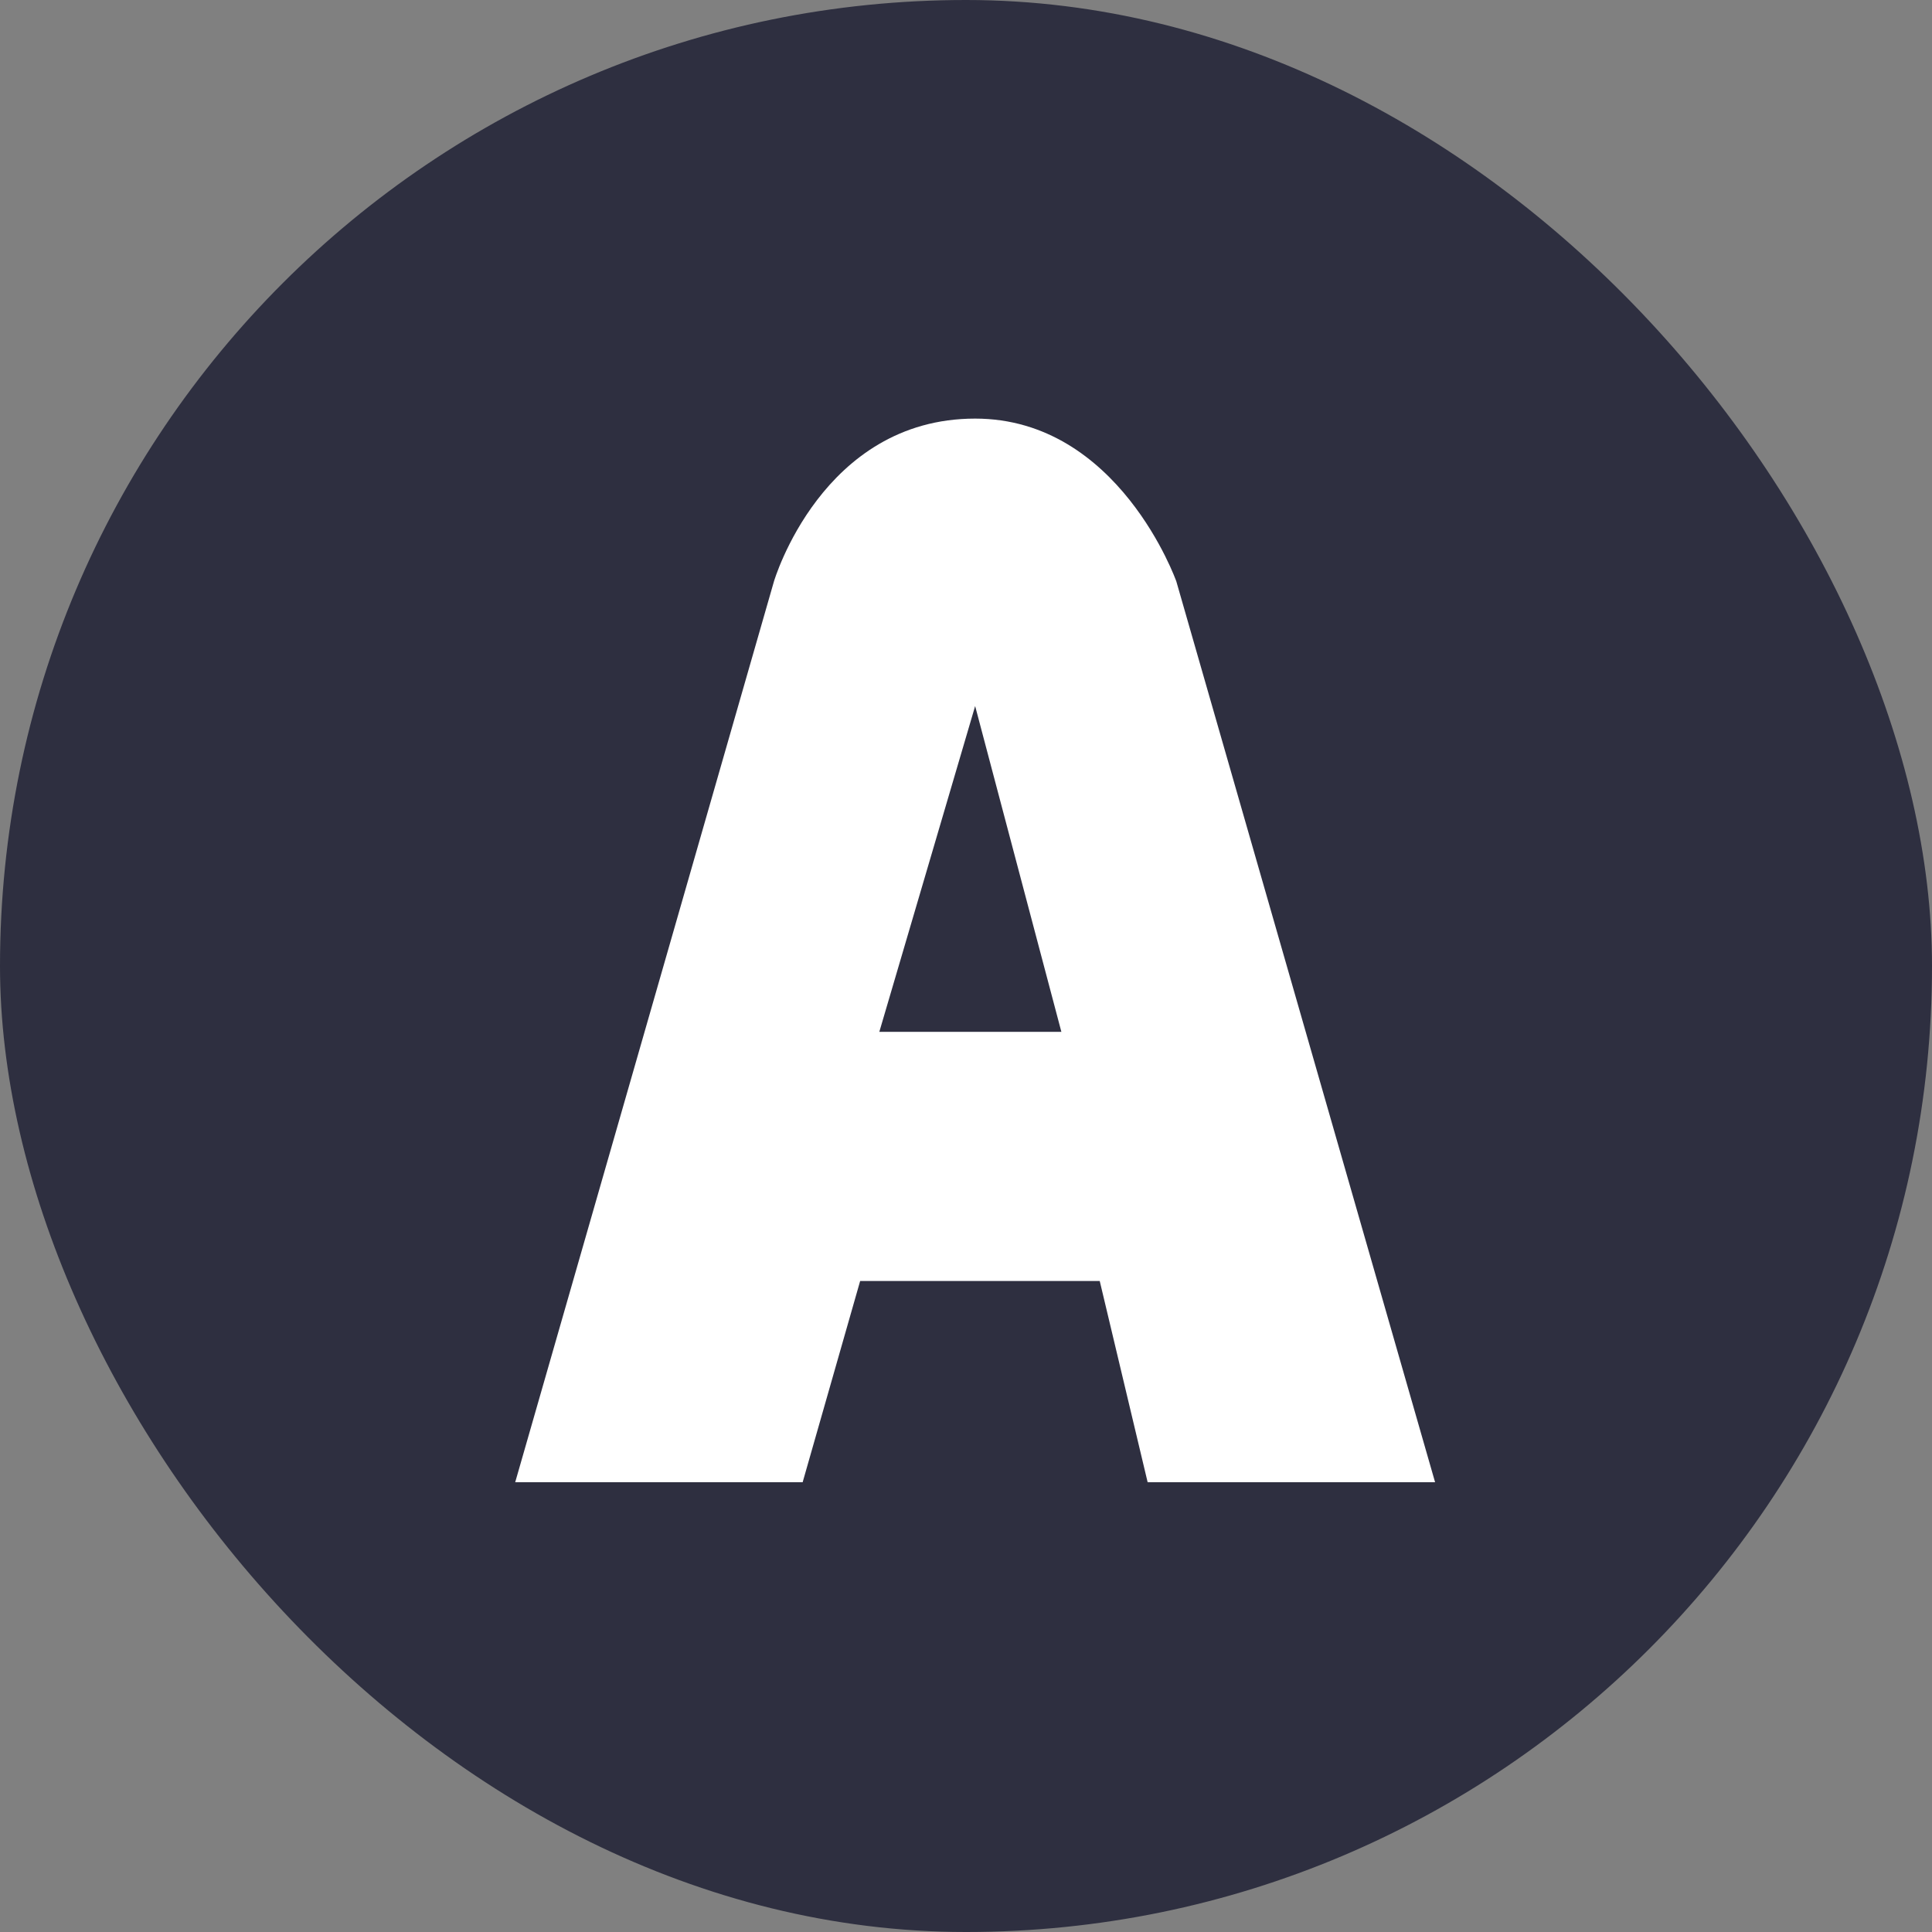
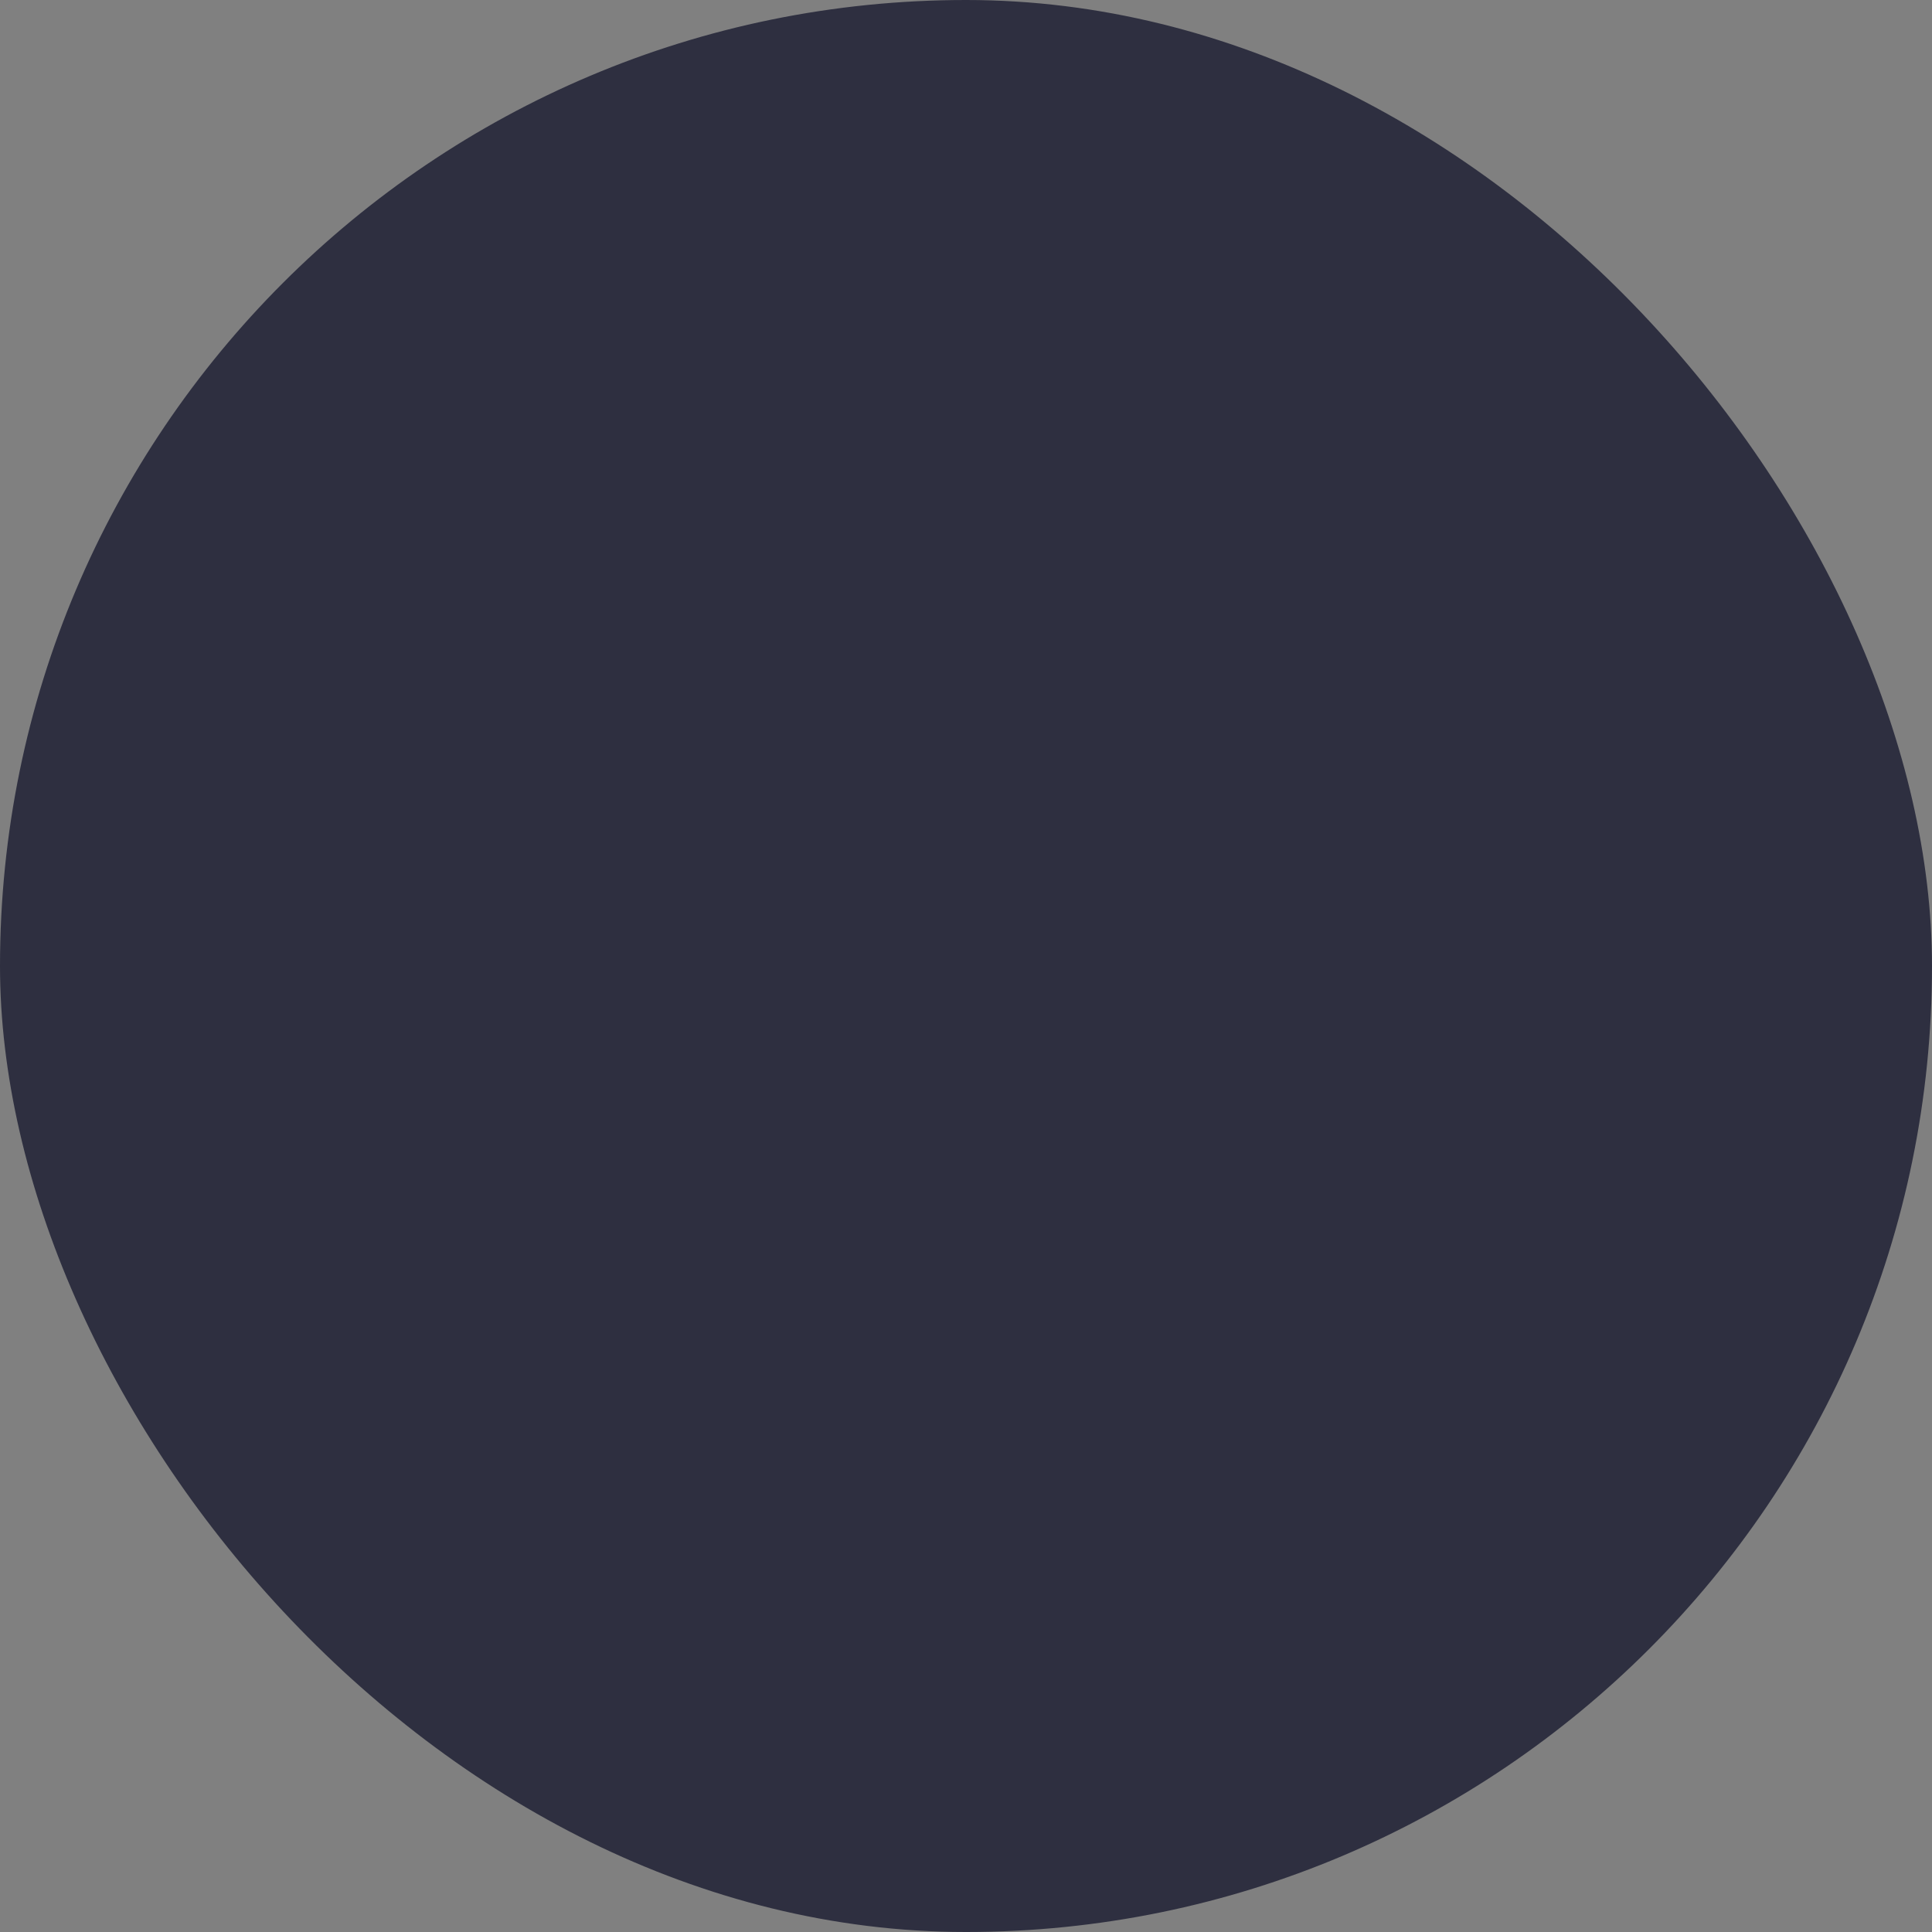
<svg xmlns="http://www.w3.org/2000/svg" width="60" height="60" viewBox="0 0 60 60" fill="none">
  <rect x="0" y="0" width="60" height="60" fill="#808080" stroke="none" />
  <rect width="60" height="60" rx="30" fill="#2E2F40" />
-   <path fill-rule="evenodd" clip-rule="evenodd" d="M16 46.032H24.927L26.713 39.782H34.153L35.641 46.032H44.568L36.533 18.059C36.533 18.059 34.748 13 30.284 13C25.523 13 24.035 18.059 24.035 18.059L16 46.032ZM30.284 21.927L32.962 32.045H27.308L30.284 21.927Z" fill="white" />
</svg>